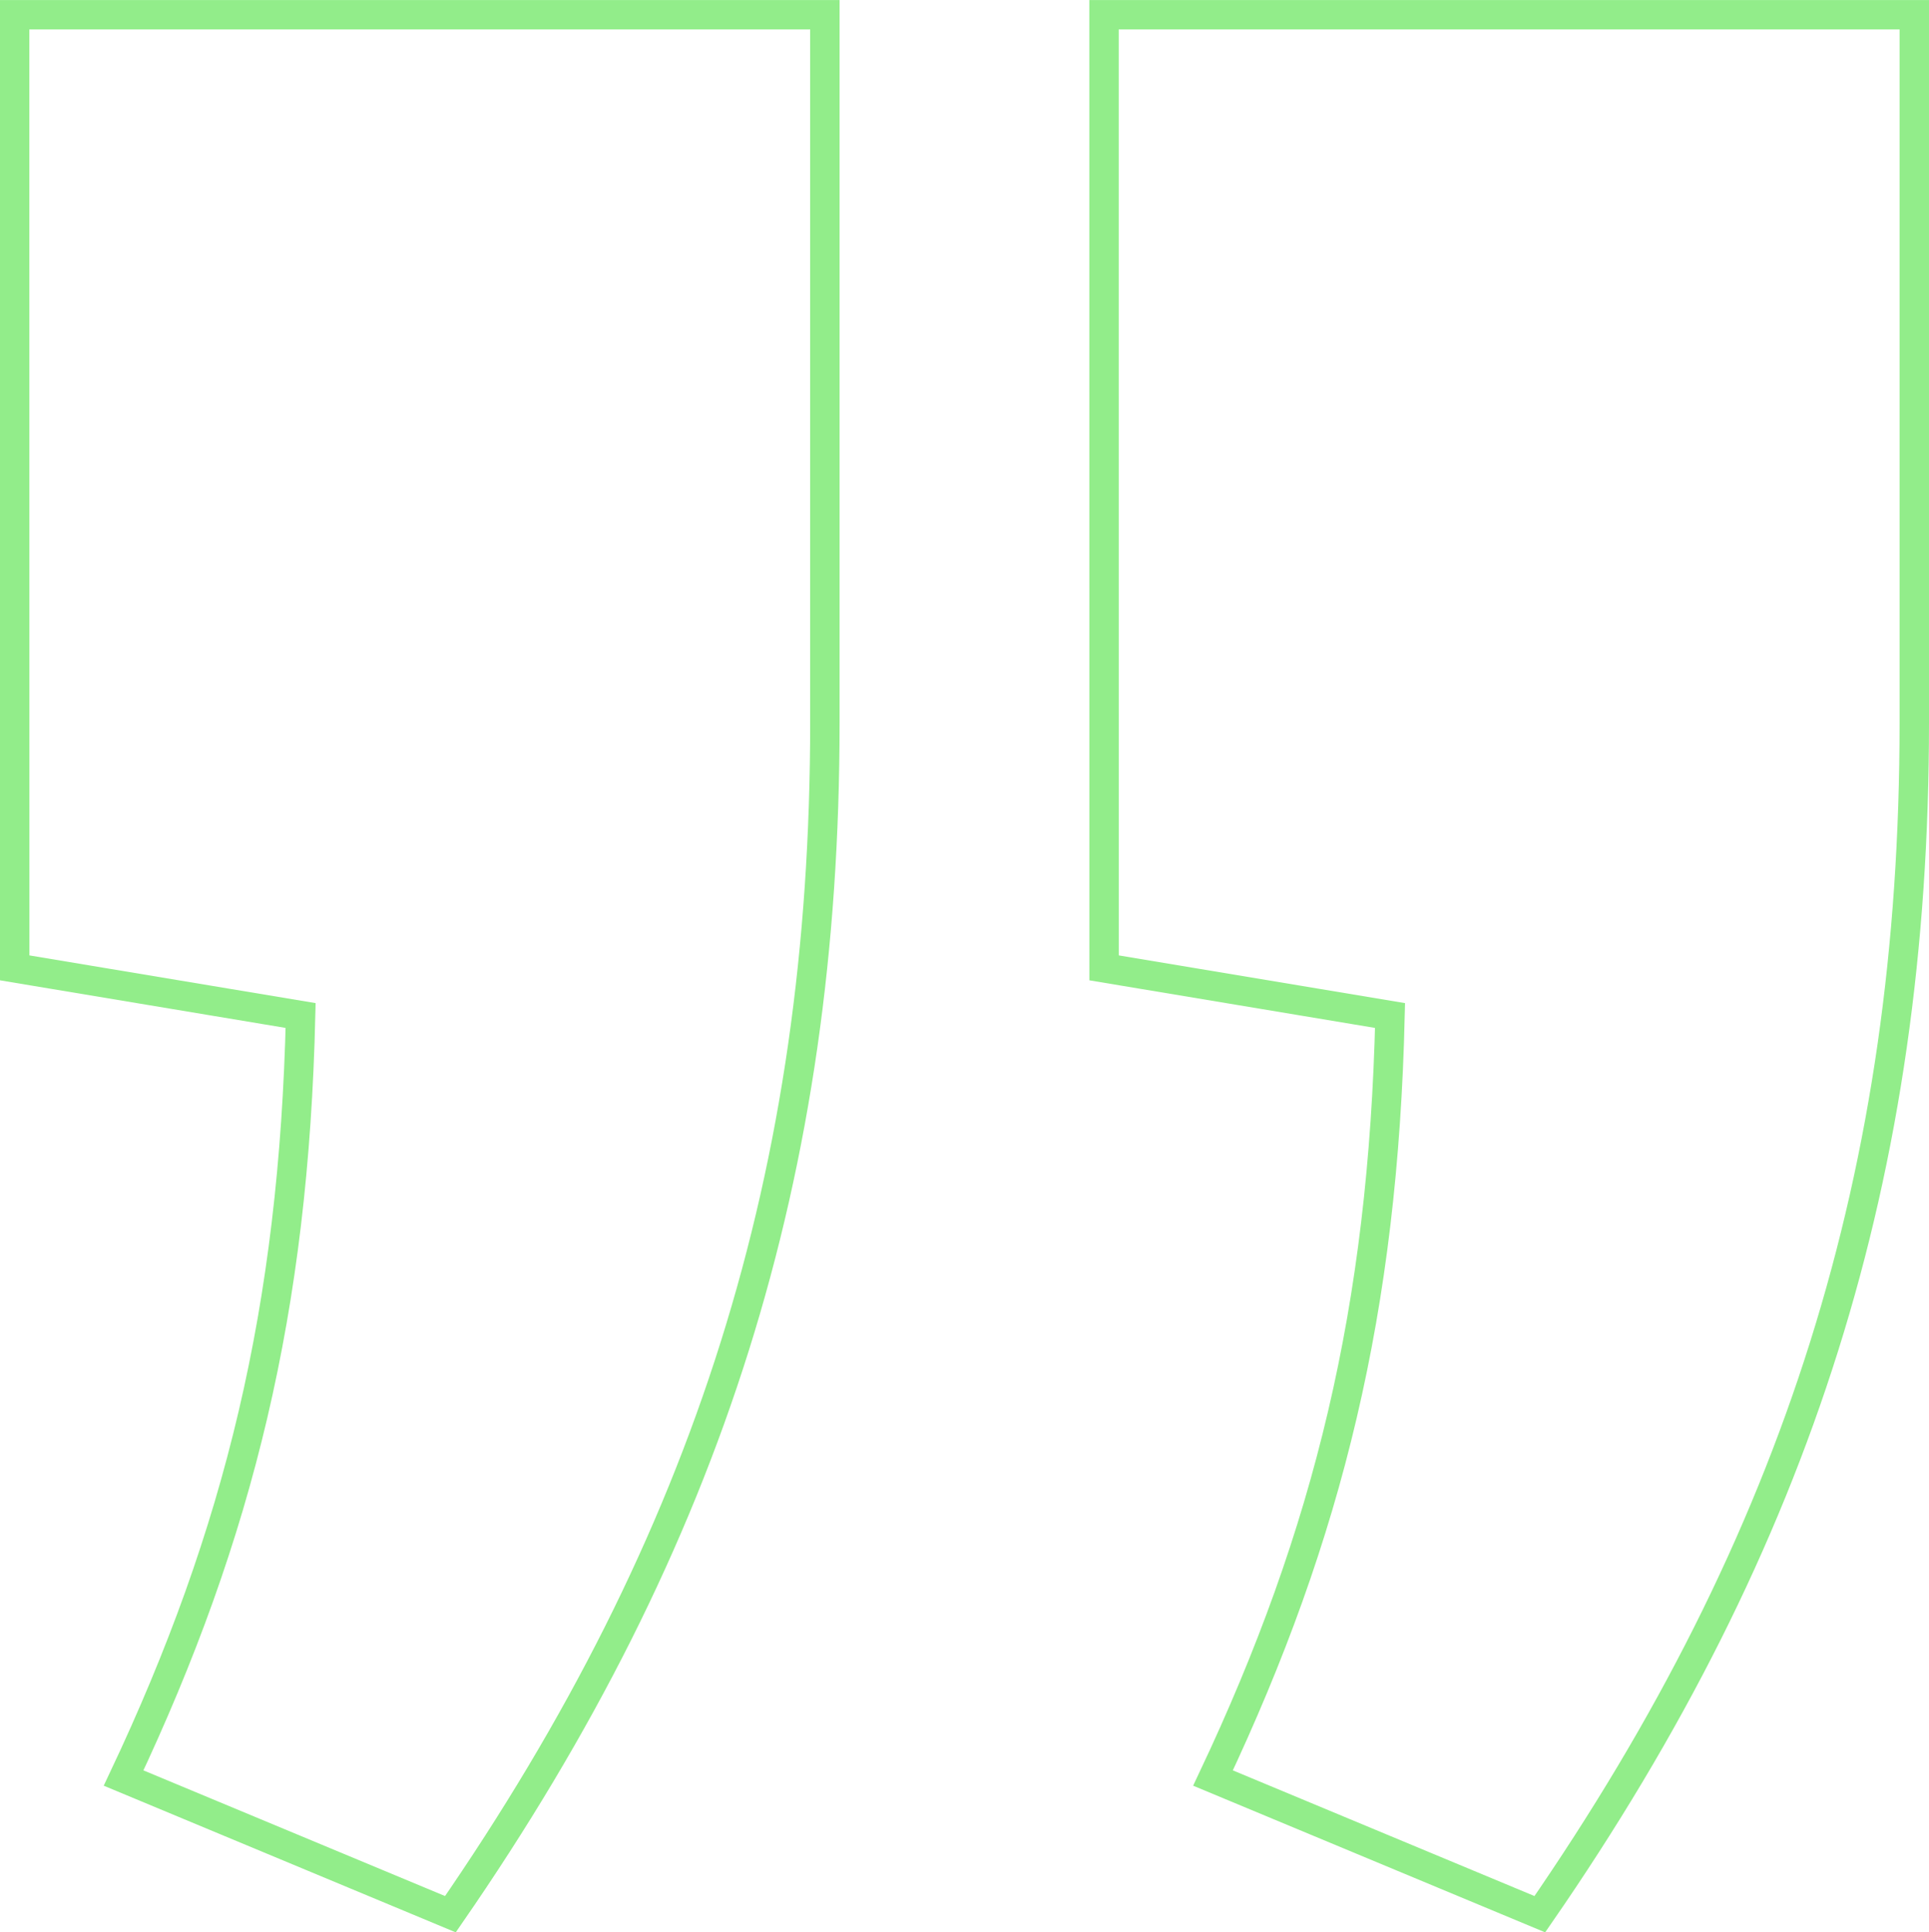
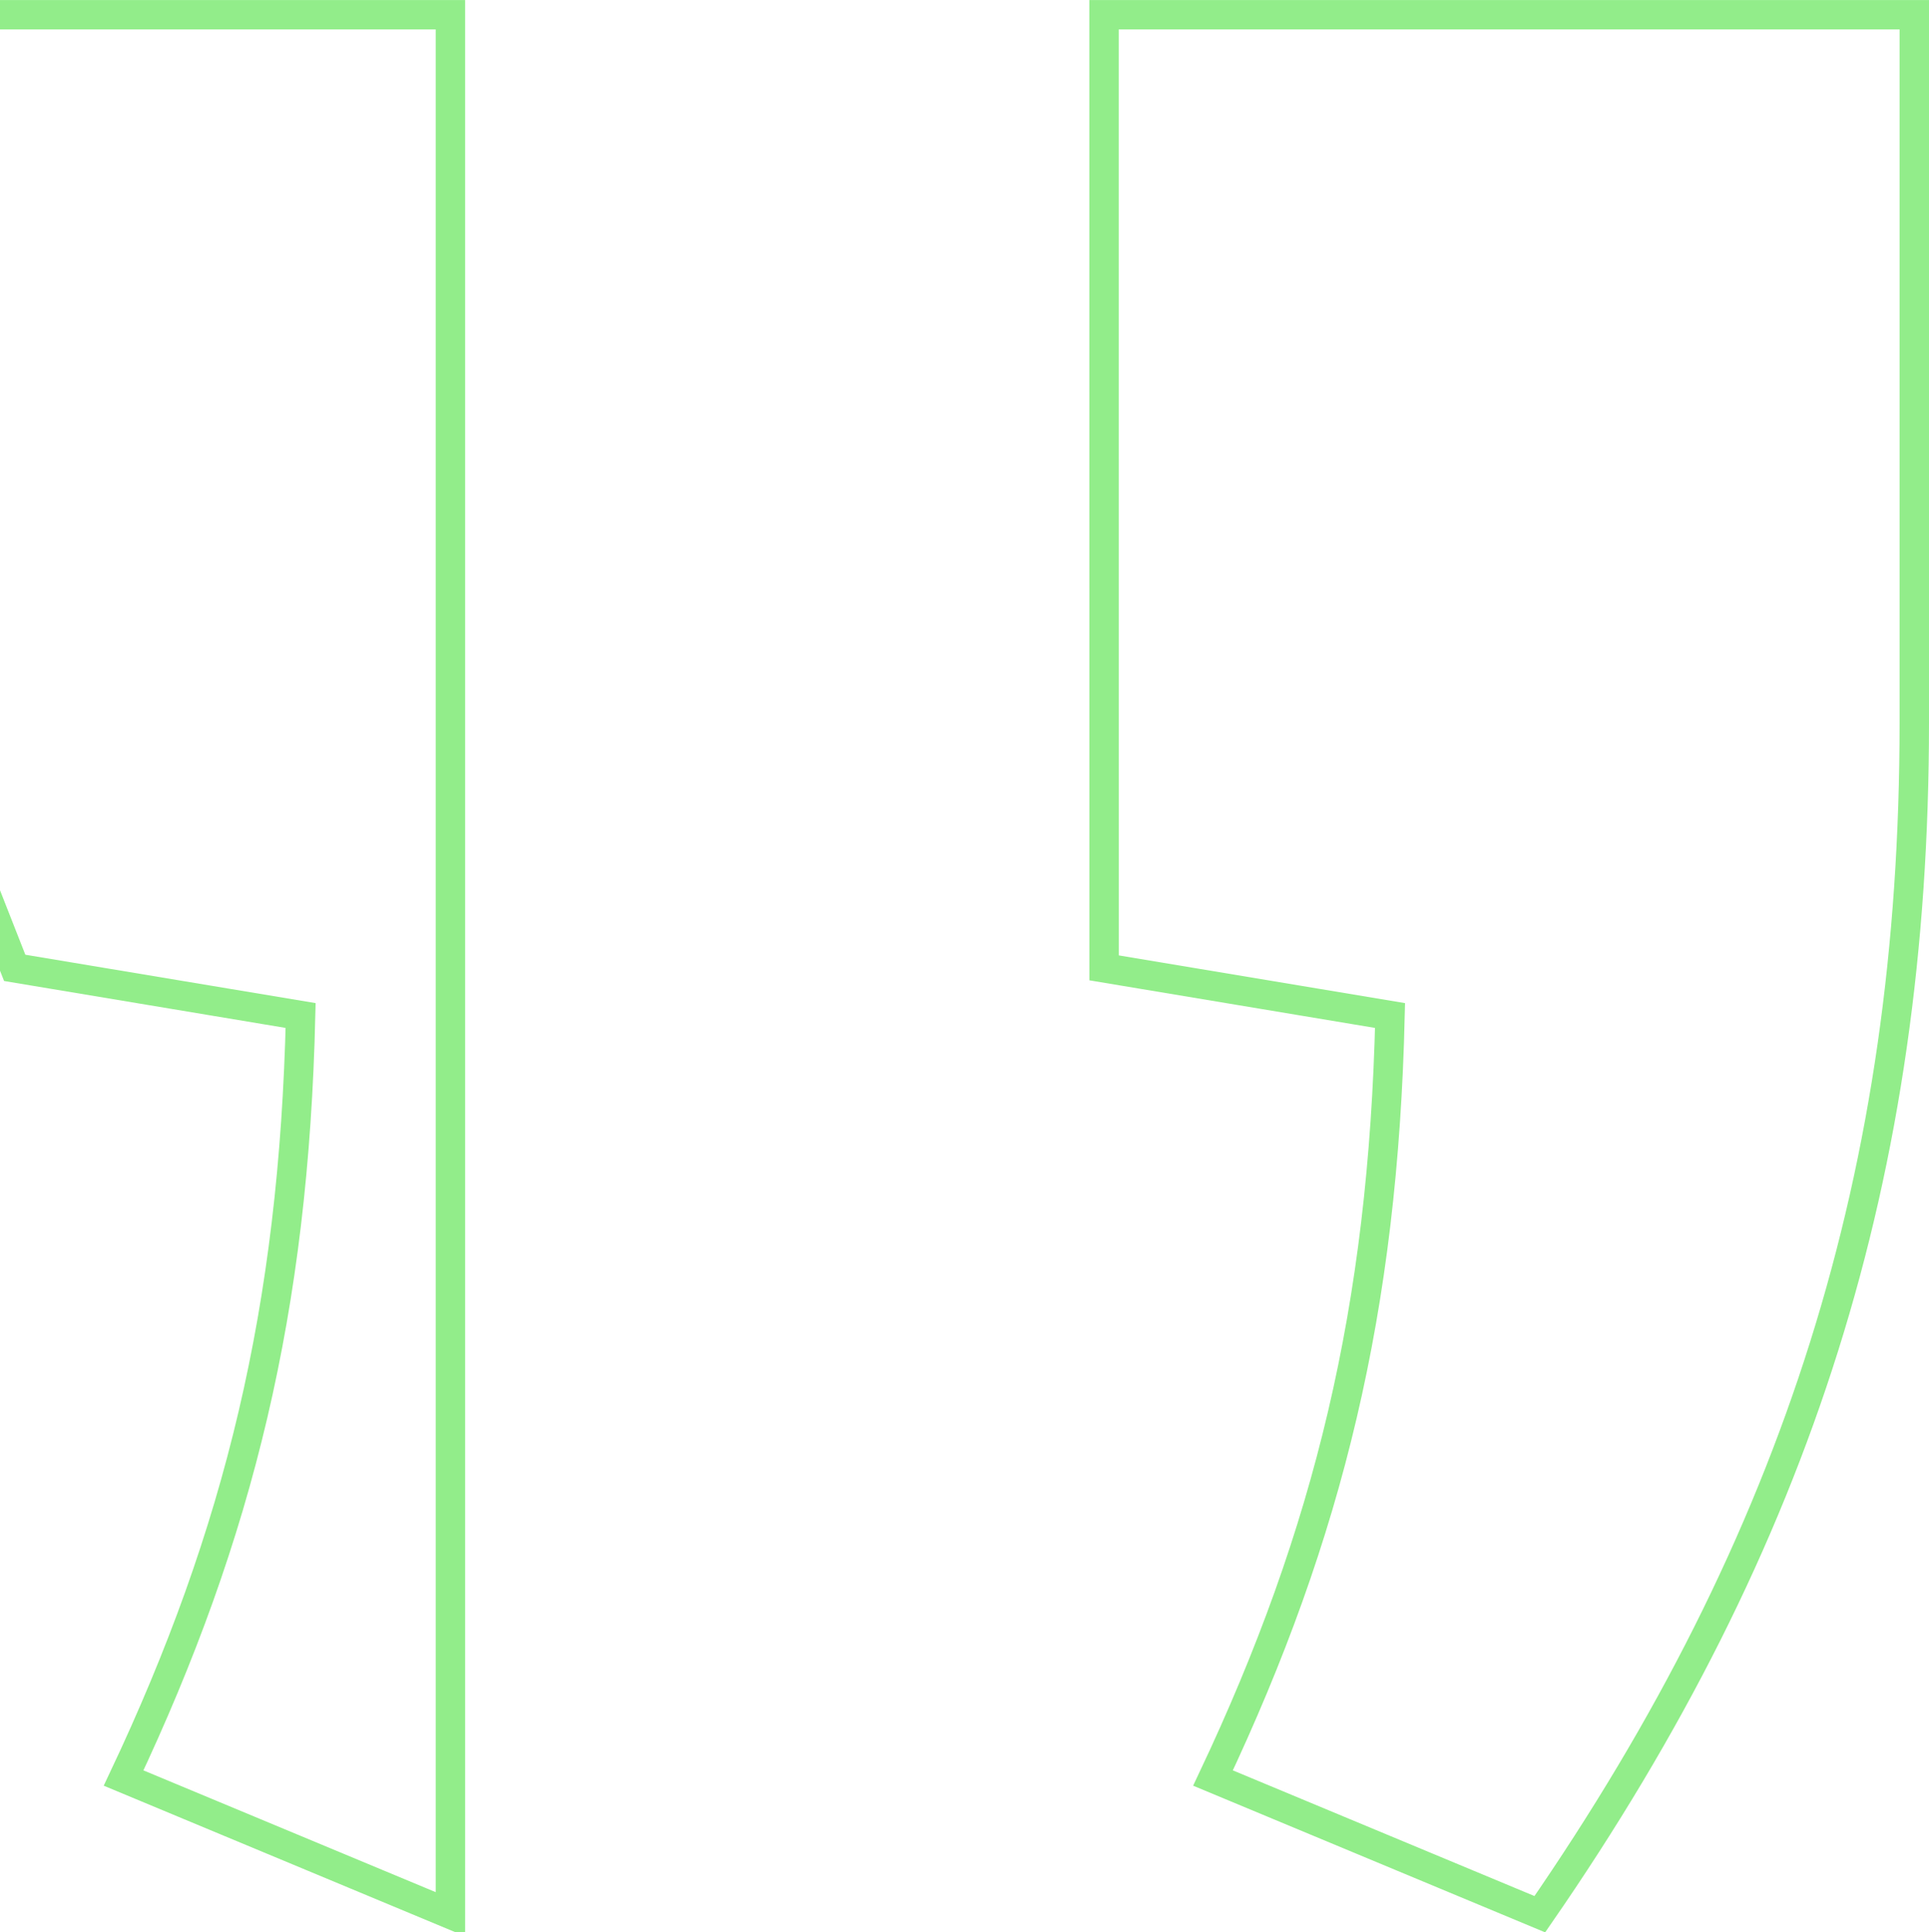
<svg xmlns="http://www.w3.org/2000/svg" width="131.177" height="131.411" viewBox="0 0 131.177 131.411">
  <g id="quote_right" transform="translate(1 1)">
-     <path id="quote_right-2" data-name="quote_right" d="M92.137-284.282l19.446,3.241c-.463,19.909-4.167,35.188-12.038,51.856l22.224,9.26c17.594-25.465,25.465-50.467,25.465-81.025V-349.1h-55.1Zm-74.08,0L37.5-281.041c-.463,19.909-4.167,35.188-12.038,51.856l22.224,9.26c17.594-25.465,25.465-50.467,25.465-81.025V-349.1h-55.1Z" transform="translate(-18.057 349.102)" fill="none" stroke="#92ed8a" stroke-width="2" />
+     <path id="quote_right-2" data-name="quote_right" d="M92.137-284.282l19.446,3.241c-.463,19.909-4.167,35.188-12.038,51.856l22.224,9.26c17.594-25.465,25.465-50.467,25.465-81.025V-349.1h-55.1Zm-74.08,0L37.5-281.041c-.463,19.909-4.167,35.188-12.038,51.856l22.224,9.26V-349.1h-55.1Z" transform="translate(-18.057 349.102)" fill="none" stroke="#92ed8a" stroke-width="2" />
  </g>
</svg>